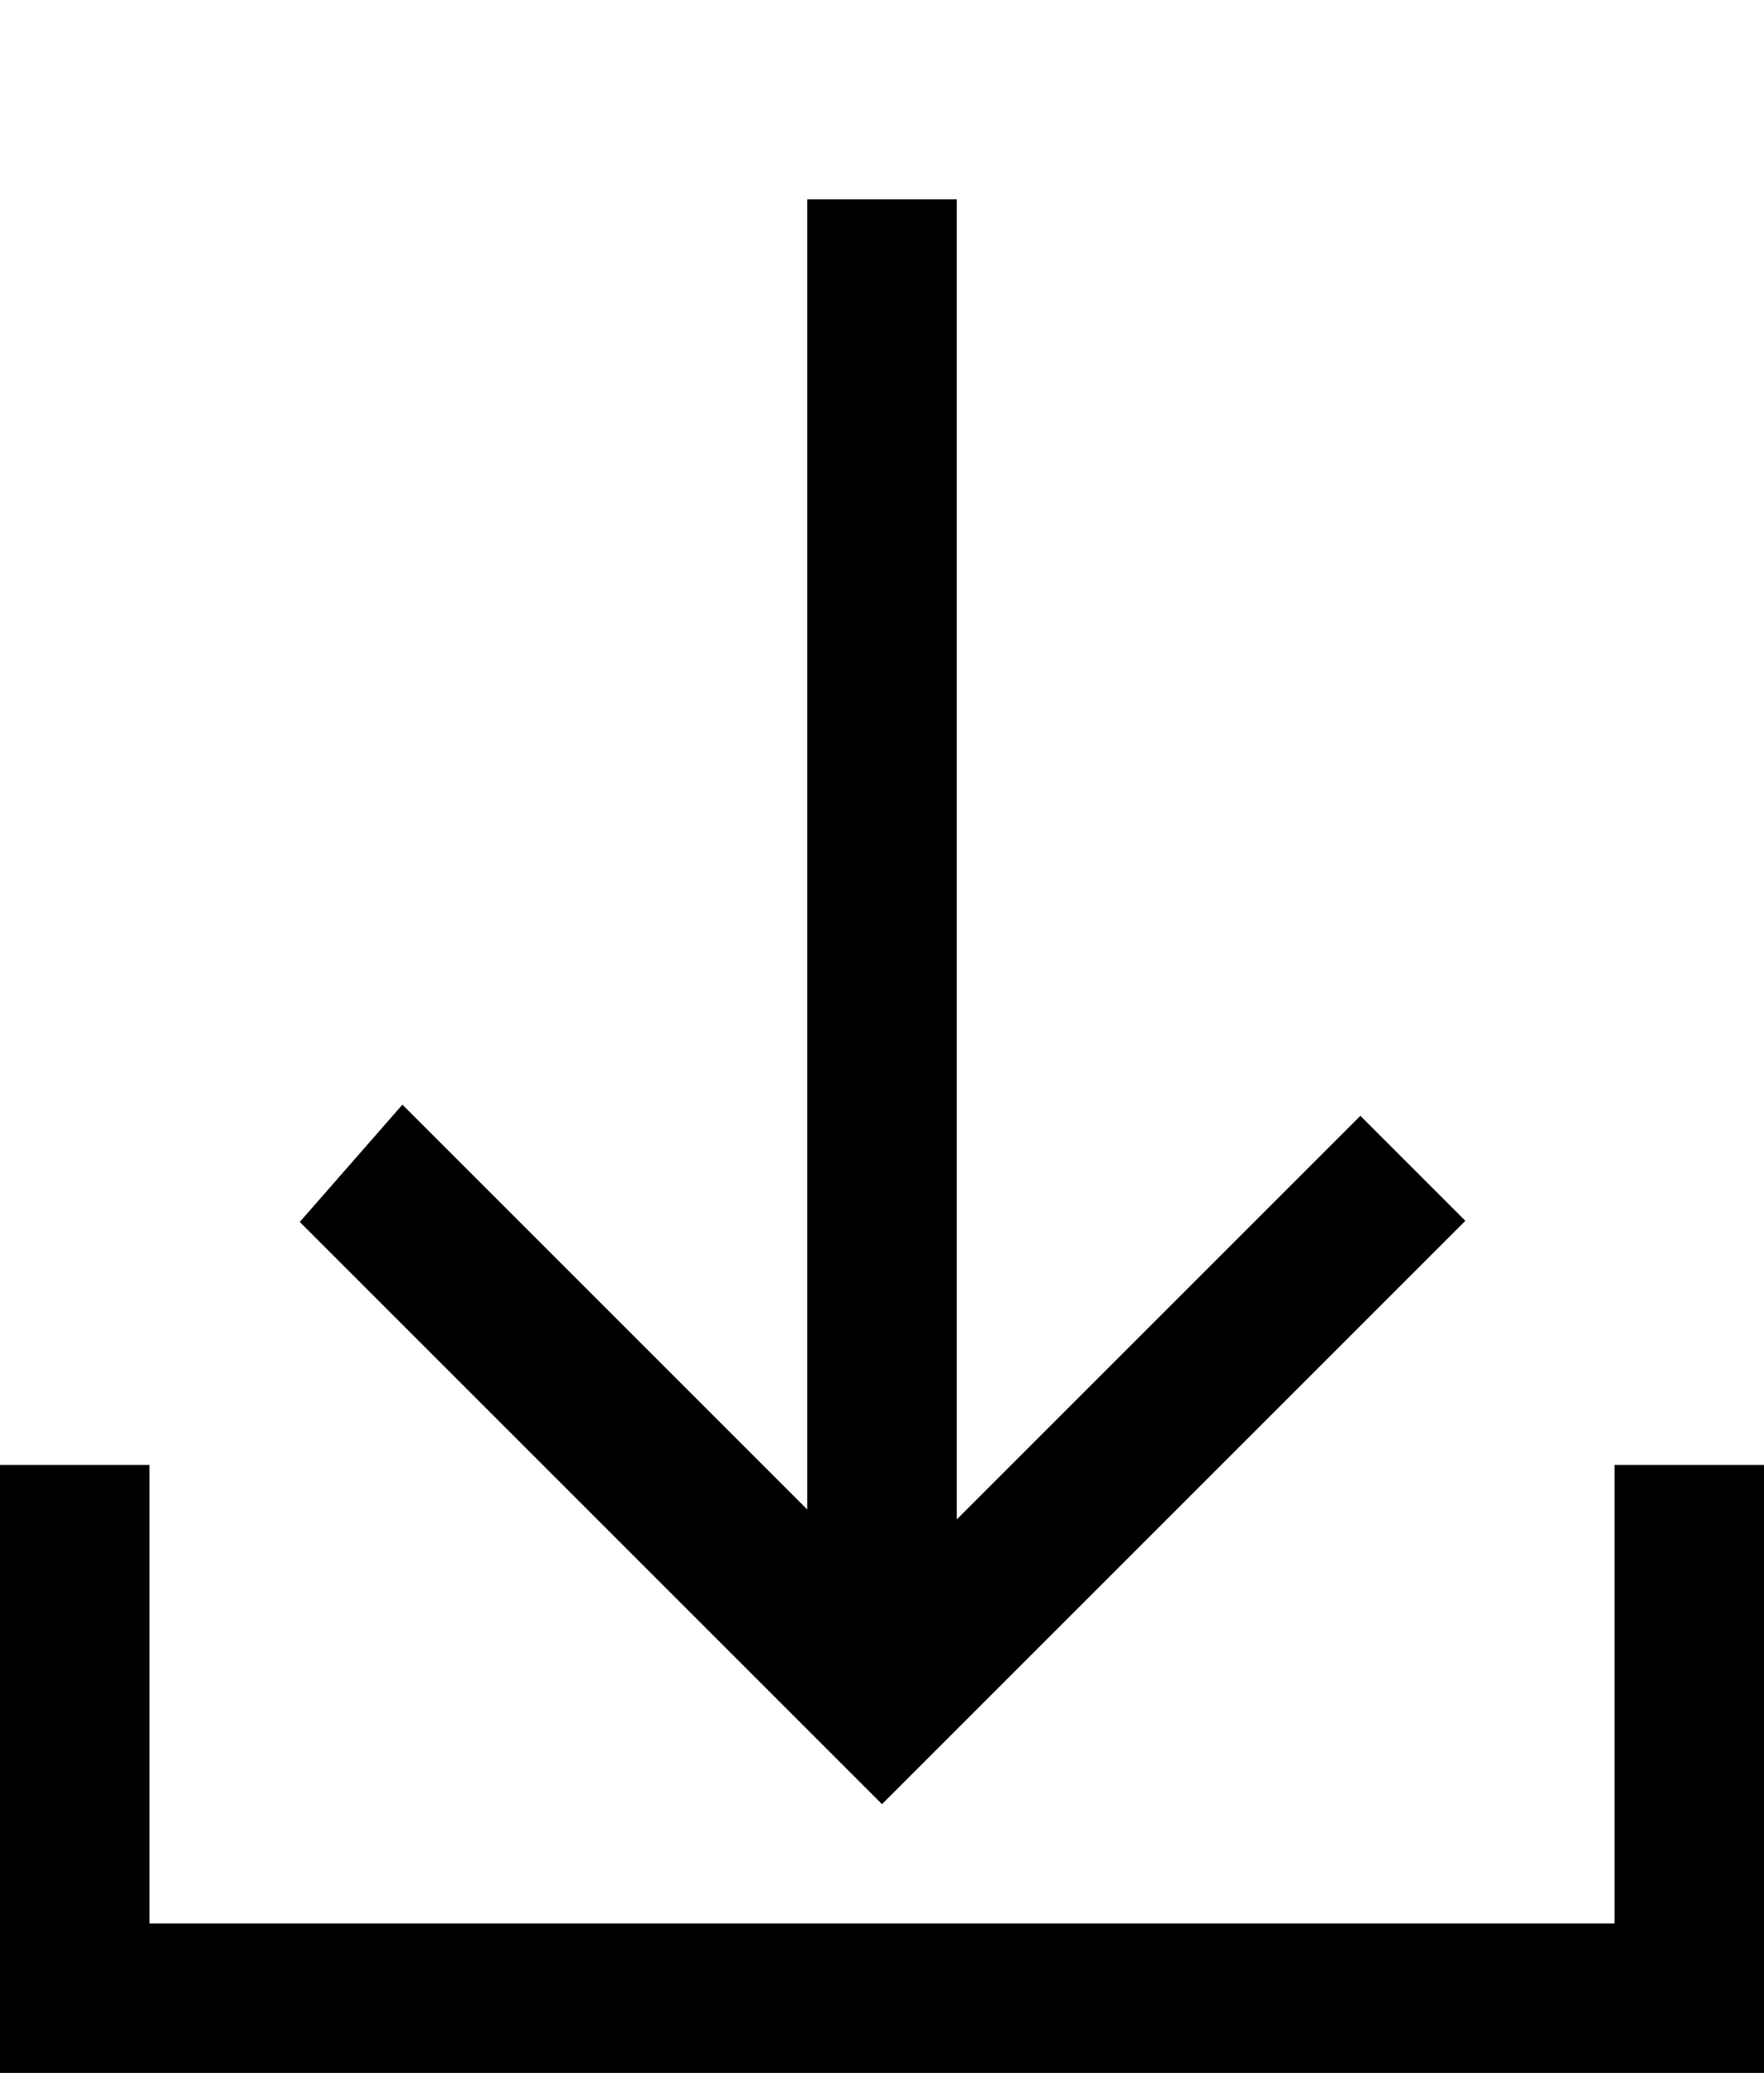
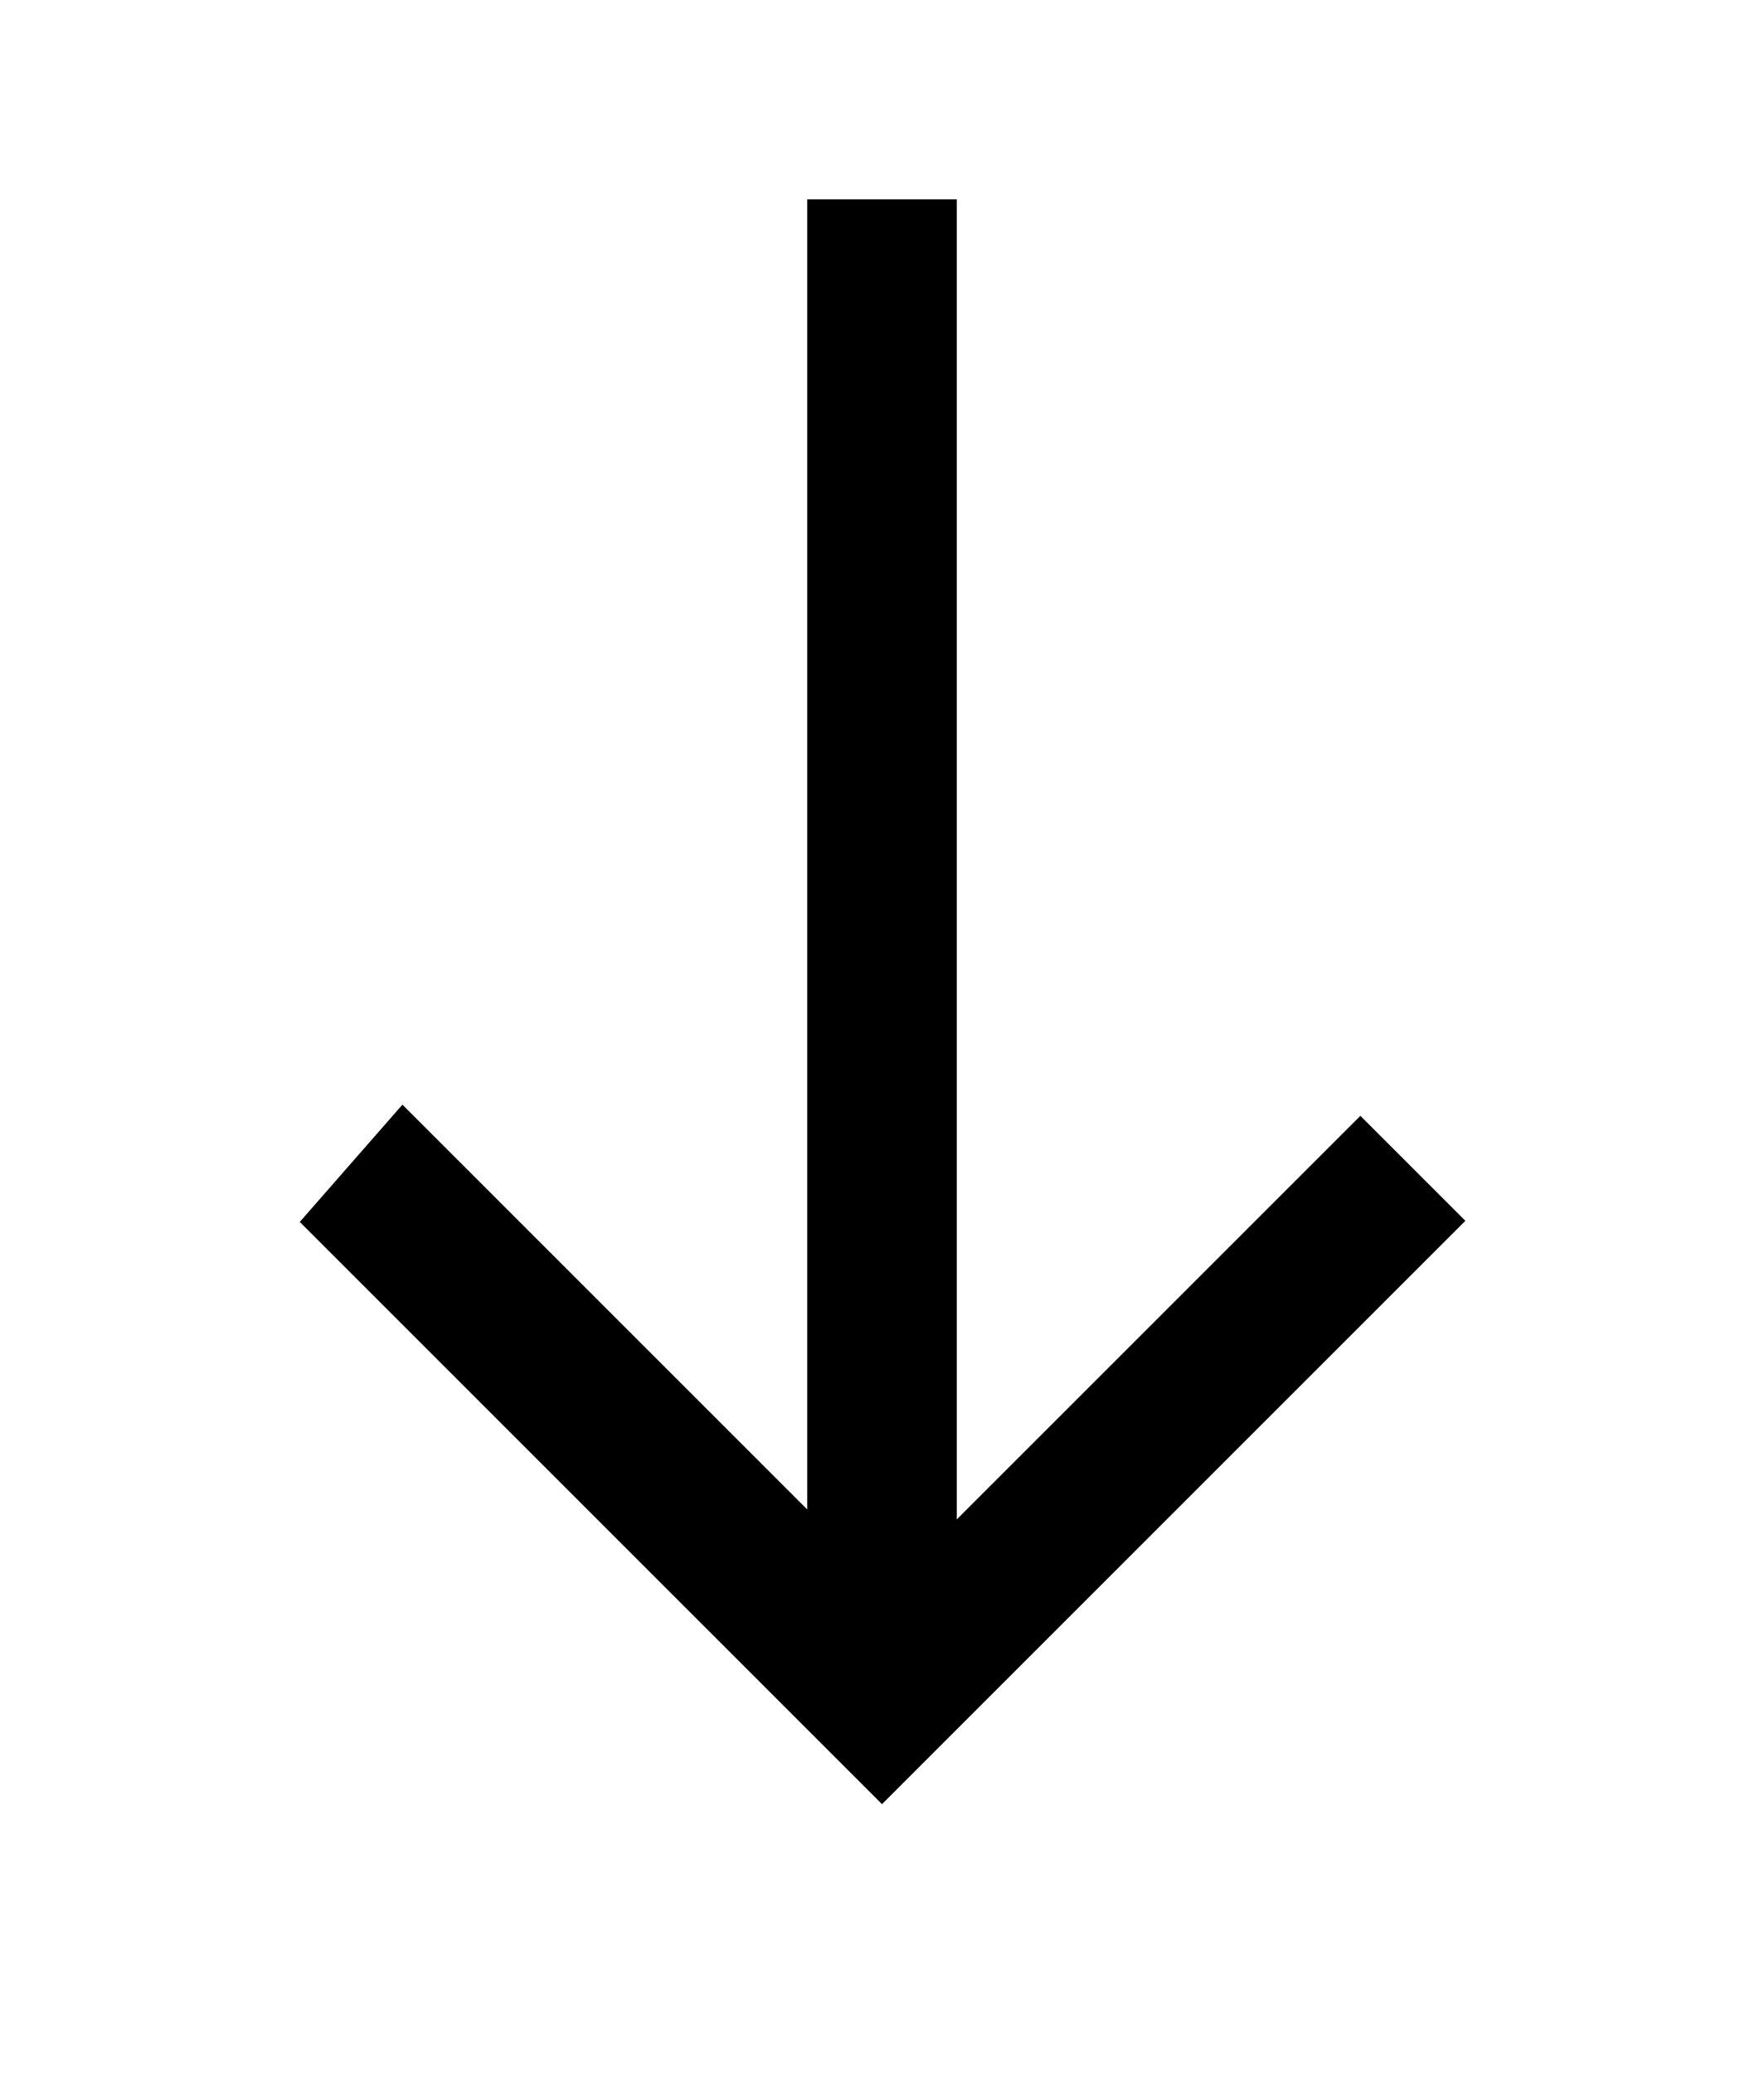
<svg xmlns="http://www.w3.org/2000/svg" version="1.1" id="Ebene_1" x="0px" y="0px" viewBox="0 0 17.7 20.8" style="enable-background:new 0 0 17.7 20.8;" xml:space="preserve">
  <style type="text/css">
	.st0{stroke:#000000;stroke-width:0.5;}
</style>
  <g id="Gruppe_4516" transform="translate(0.25 0.25)">
-     <path id="Pfad_12807" class="st0" d="M16.2,19.3H1v-4.6H0v5.6h17.2v-5.6h-1V19.3z" />
    <path id="Pfad_12808" class="st0" d="M14.1,12l-0.7-0.7l-4.3,4.3V2h-1v13.5l-4.3-4.3L3.1,12l5.5,5.5L14.1,12z" />
  </g>
</svg>